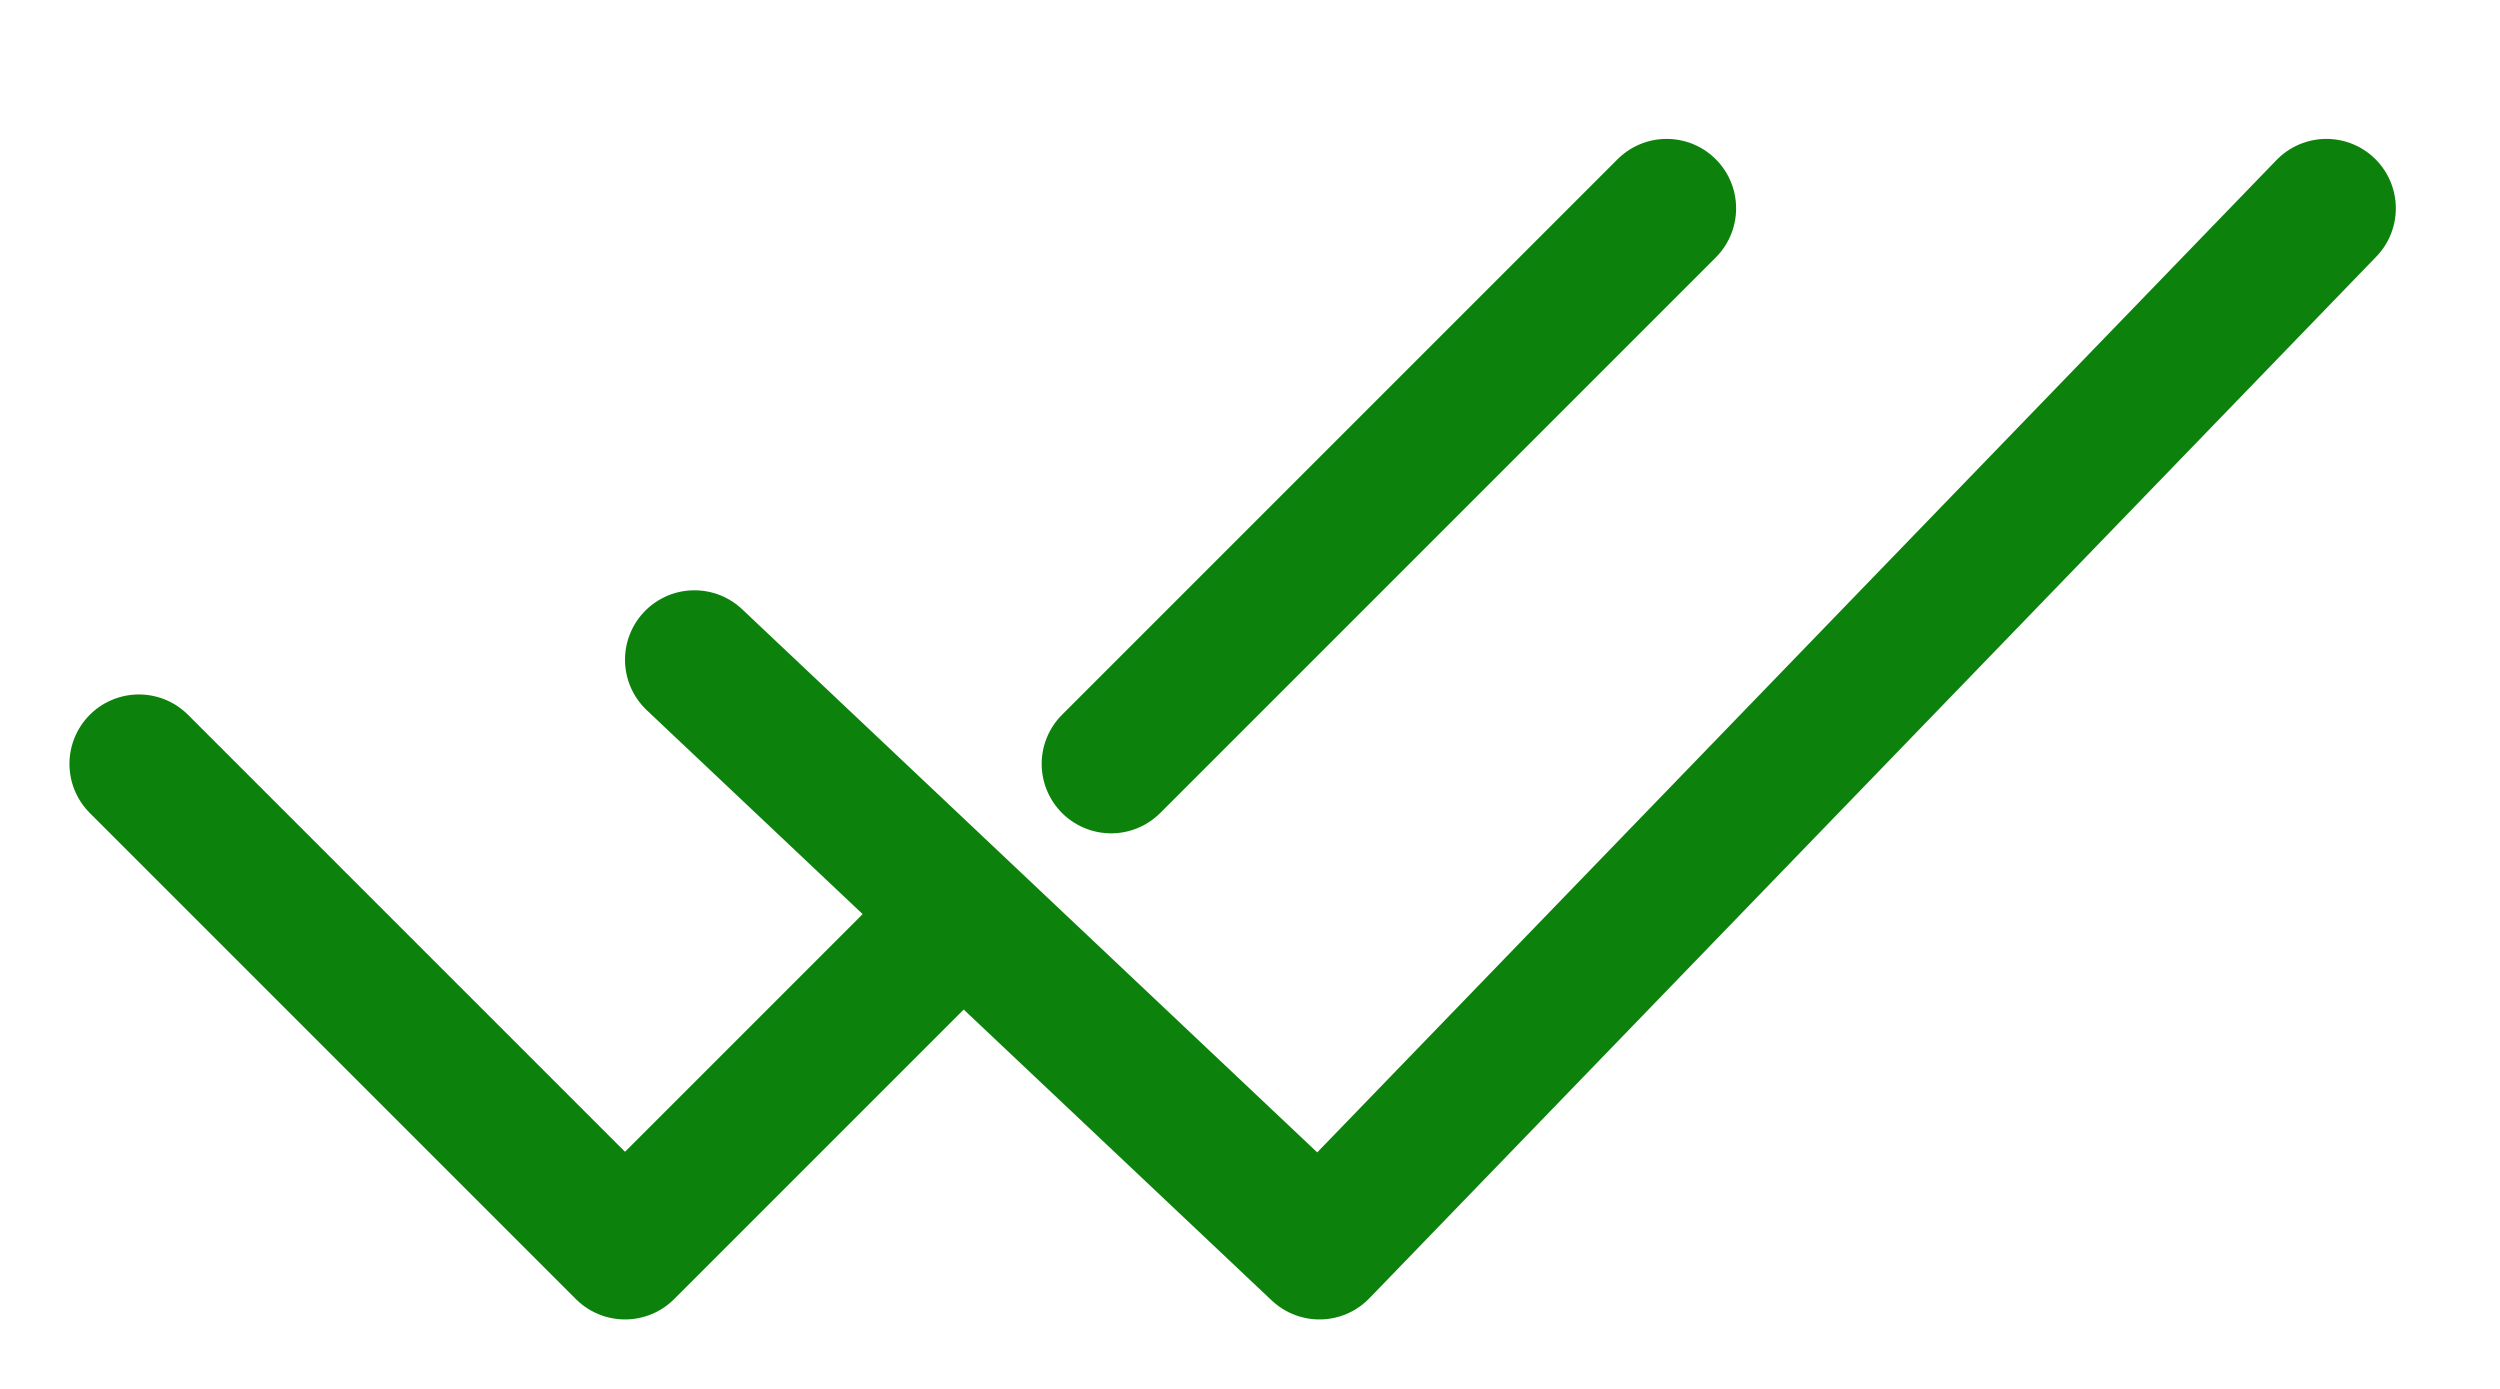
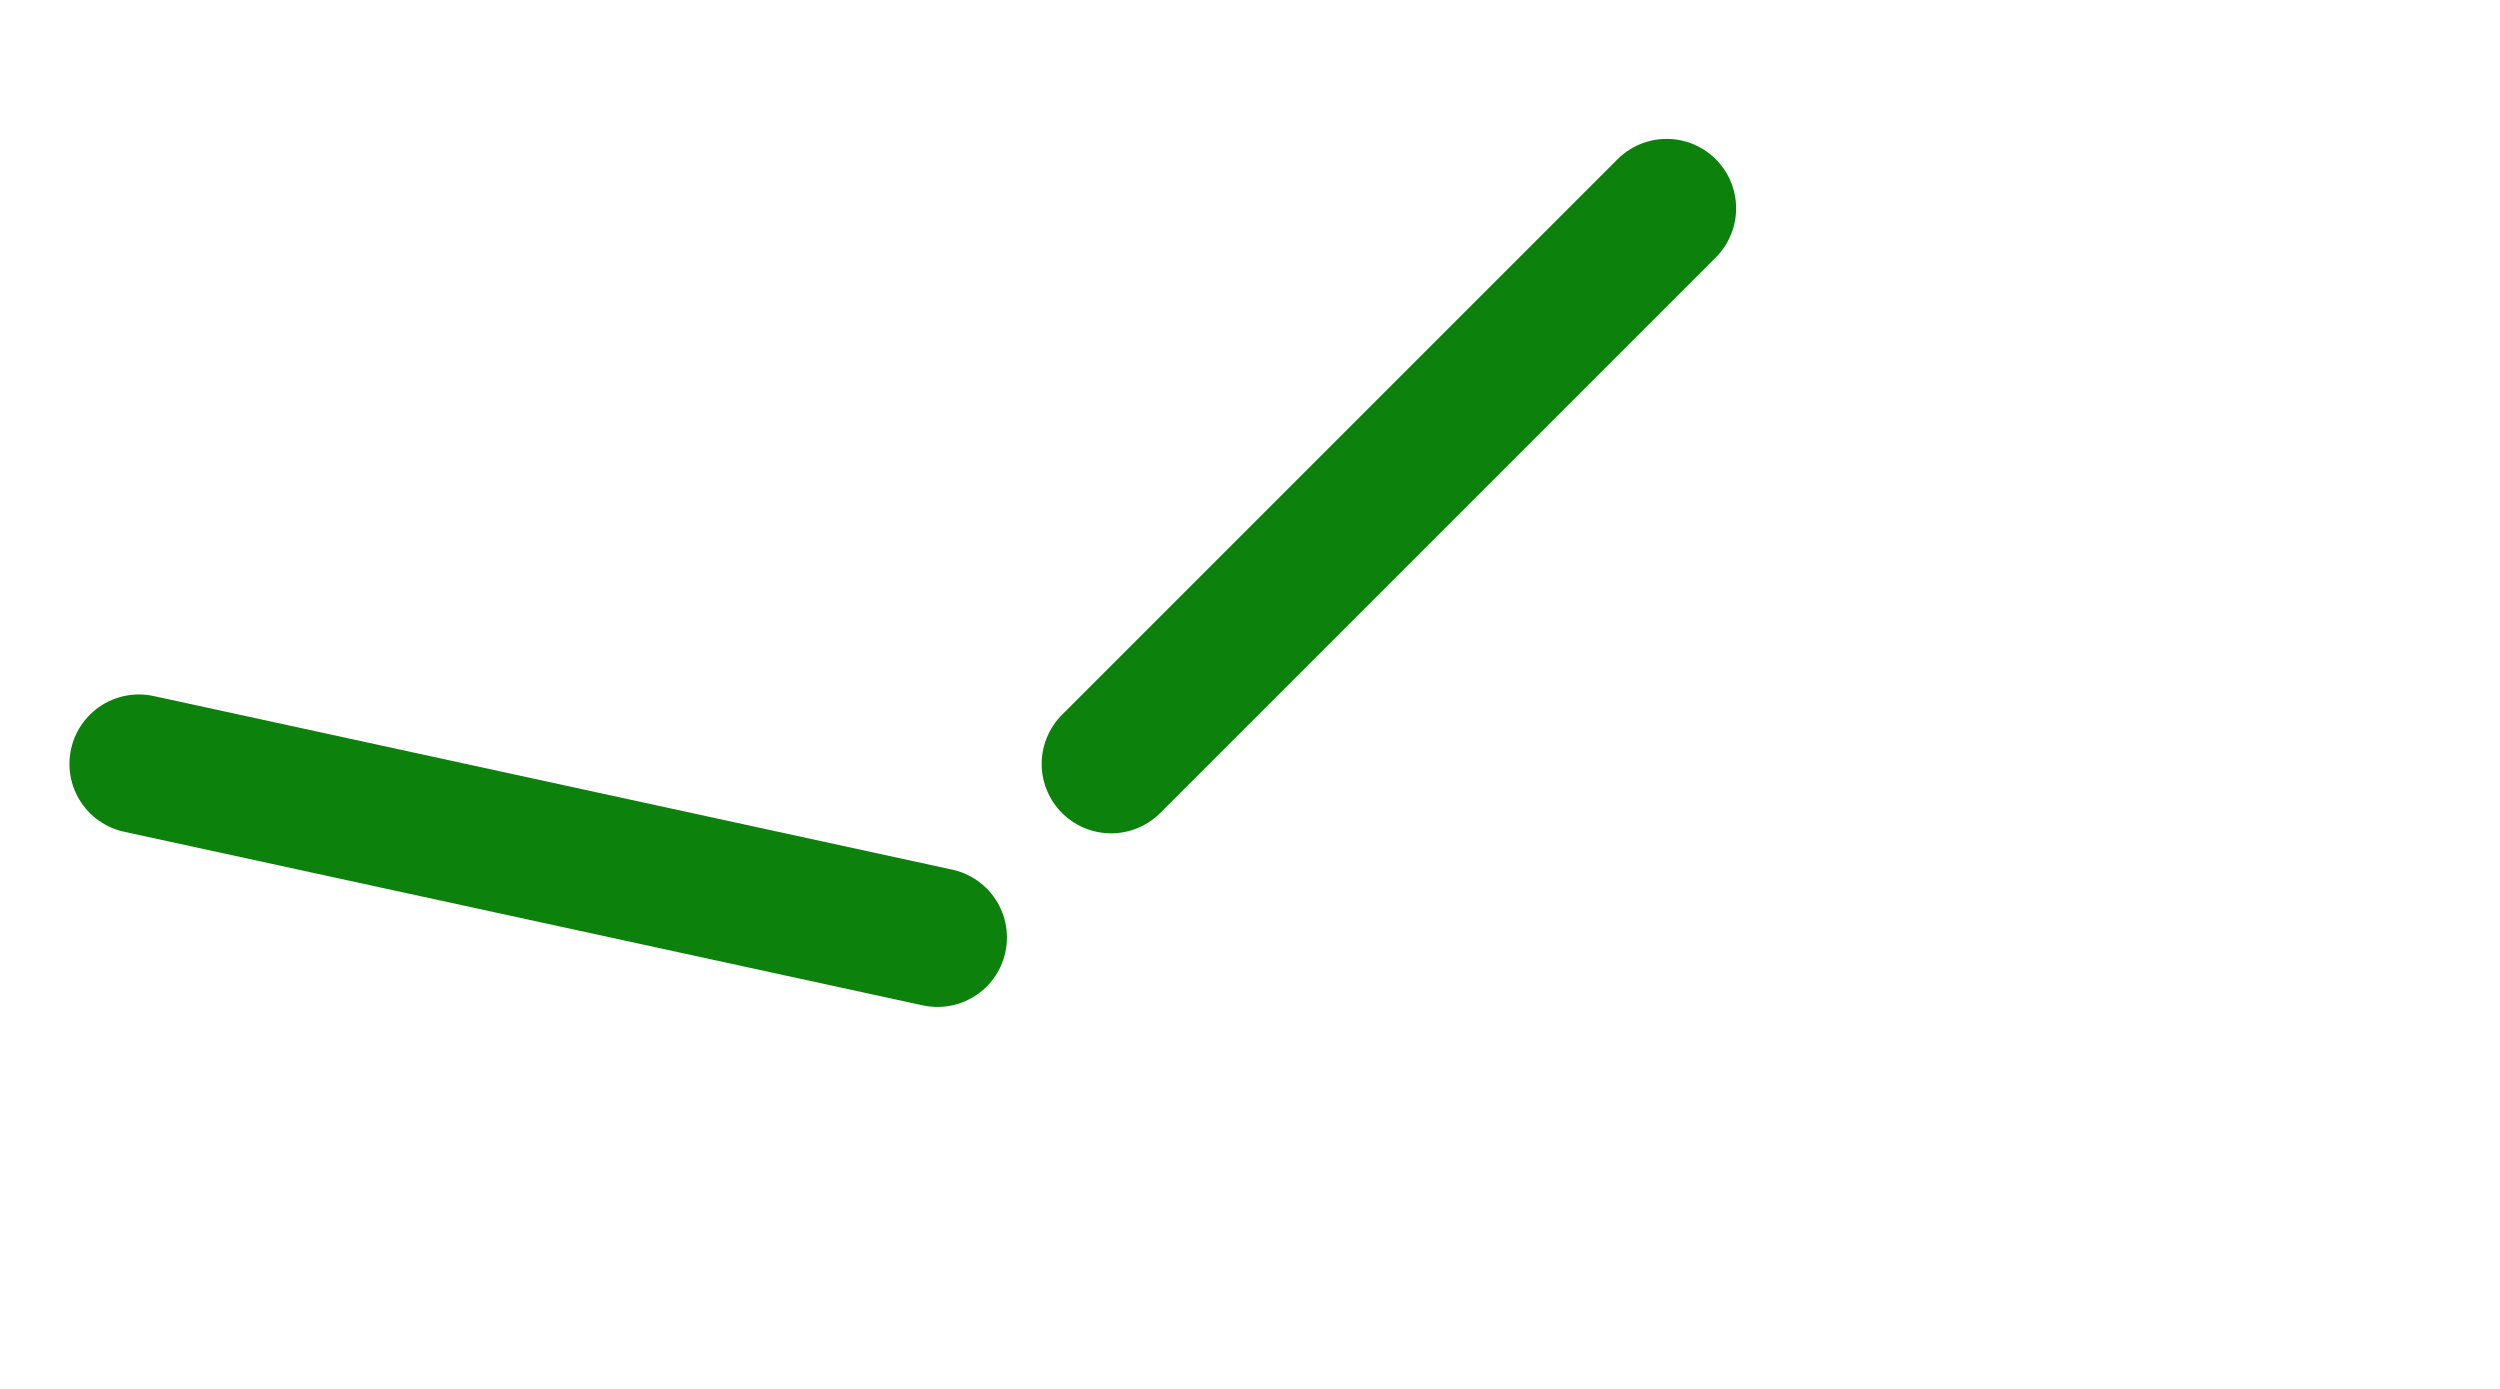
<svg xmlns="http://www.w3.org/2000/svg" width="36" height="20" viewBox="0 0 36 20" fill="none">
-   <path d="M10 9.5L19 18L33.5 3" stroke="#0C820C" stroke-width="2" stroke-linecap="round" stroke-linejoin="round" />
-   <path d="M2 11L9 18L13.5 13.5" stroke="#0C820C" stroke-width="2" stroke-linecap="round" stroke-linejoin="round" />
+   <path d="M2 11L13.5 13.5" stroke="#0C820C" stroke-width="2" stroke-linecap="round" stroke-linejoin="round" />
  <path d="M16 11L24 3" stroke="#0C820C" stroke-width="2" stroke-linecap="round" stroke-linejoin="round" />
</svg>